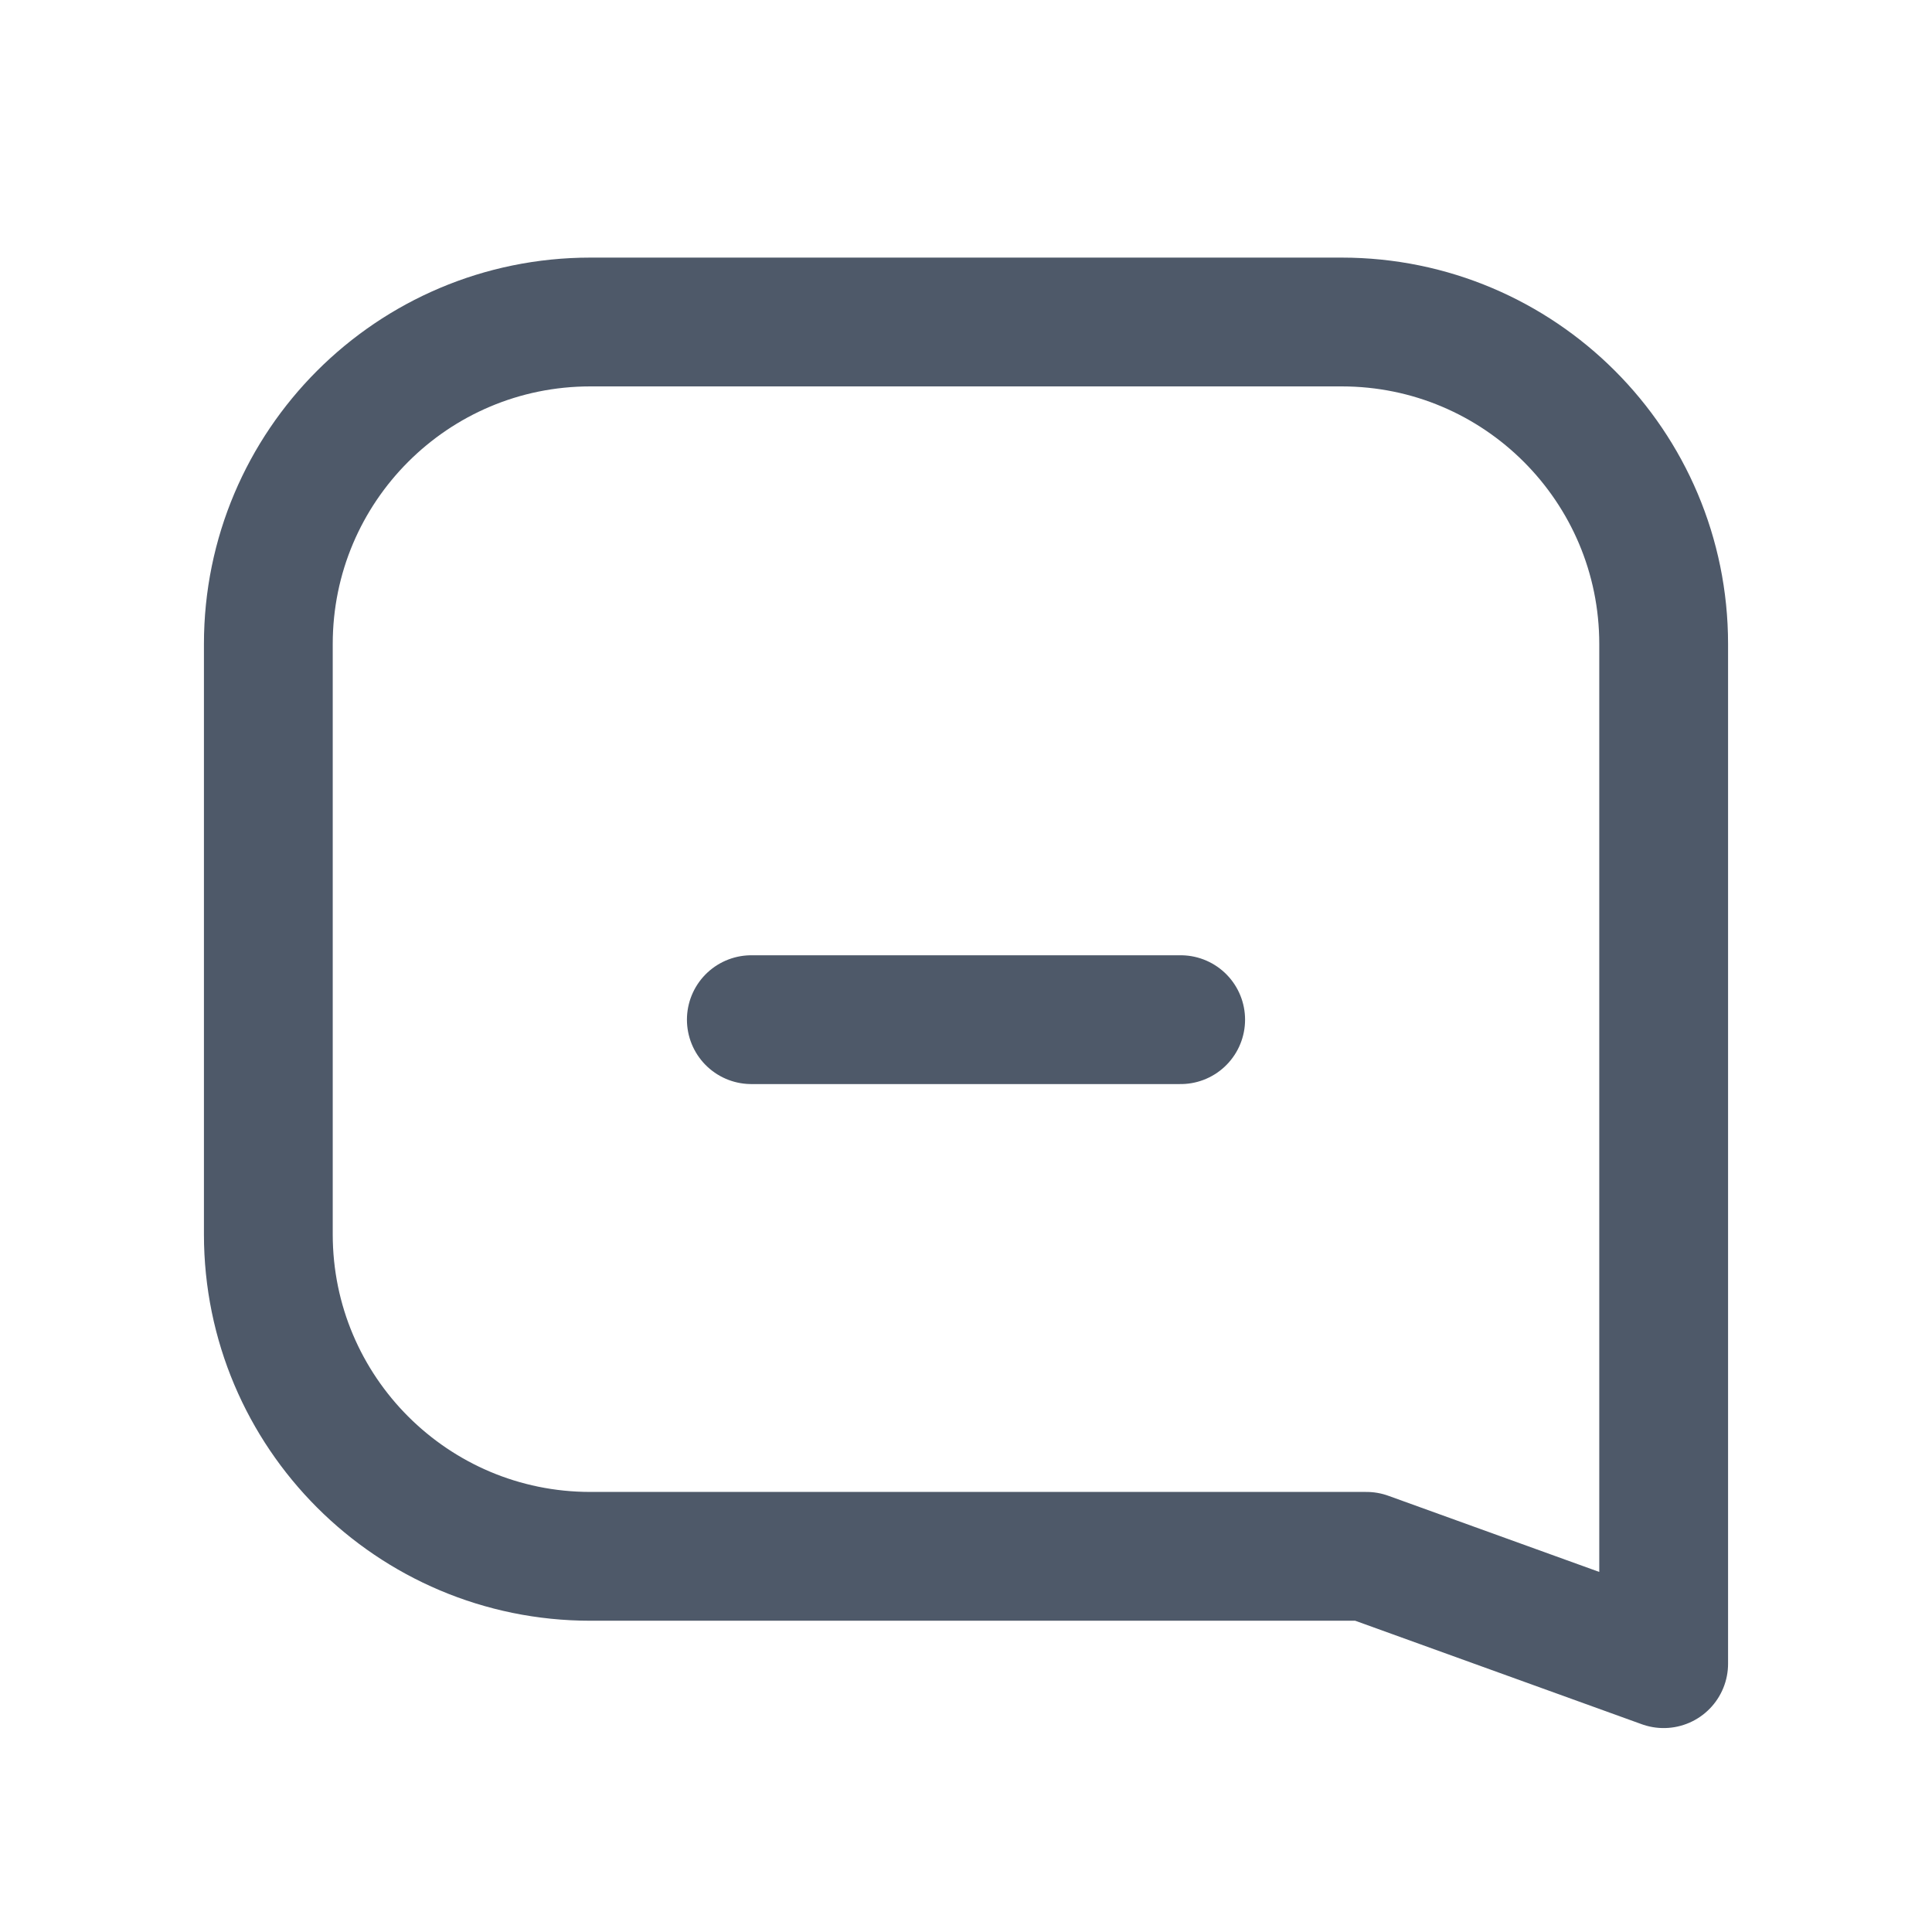
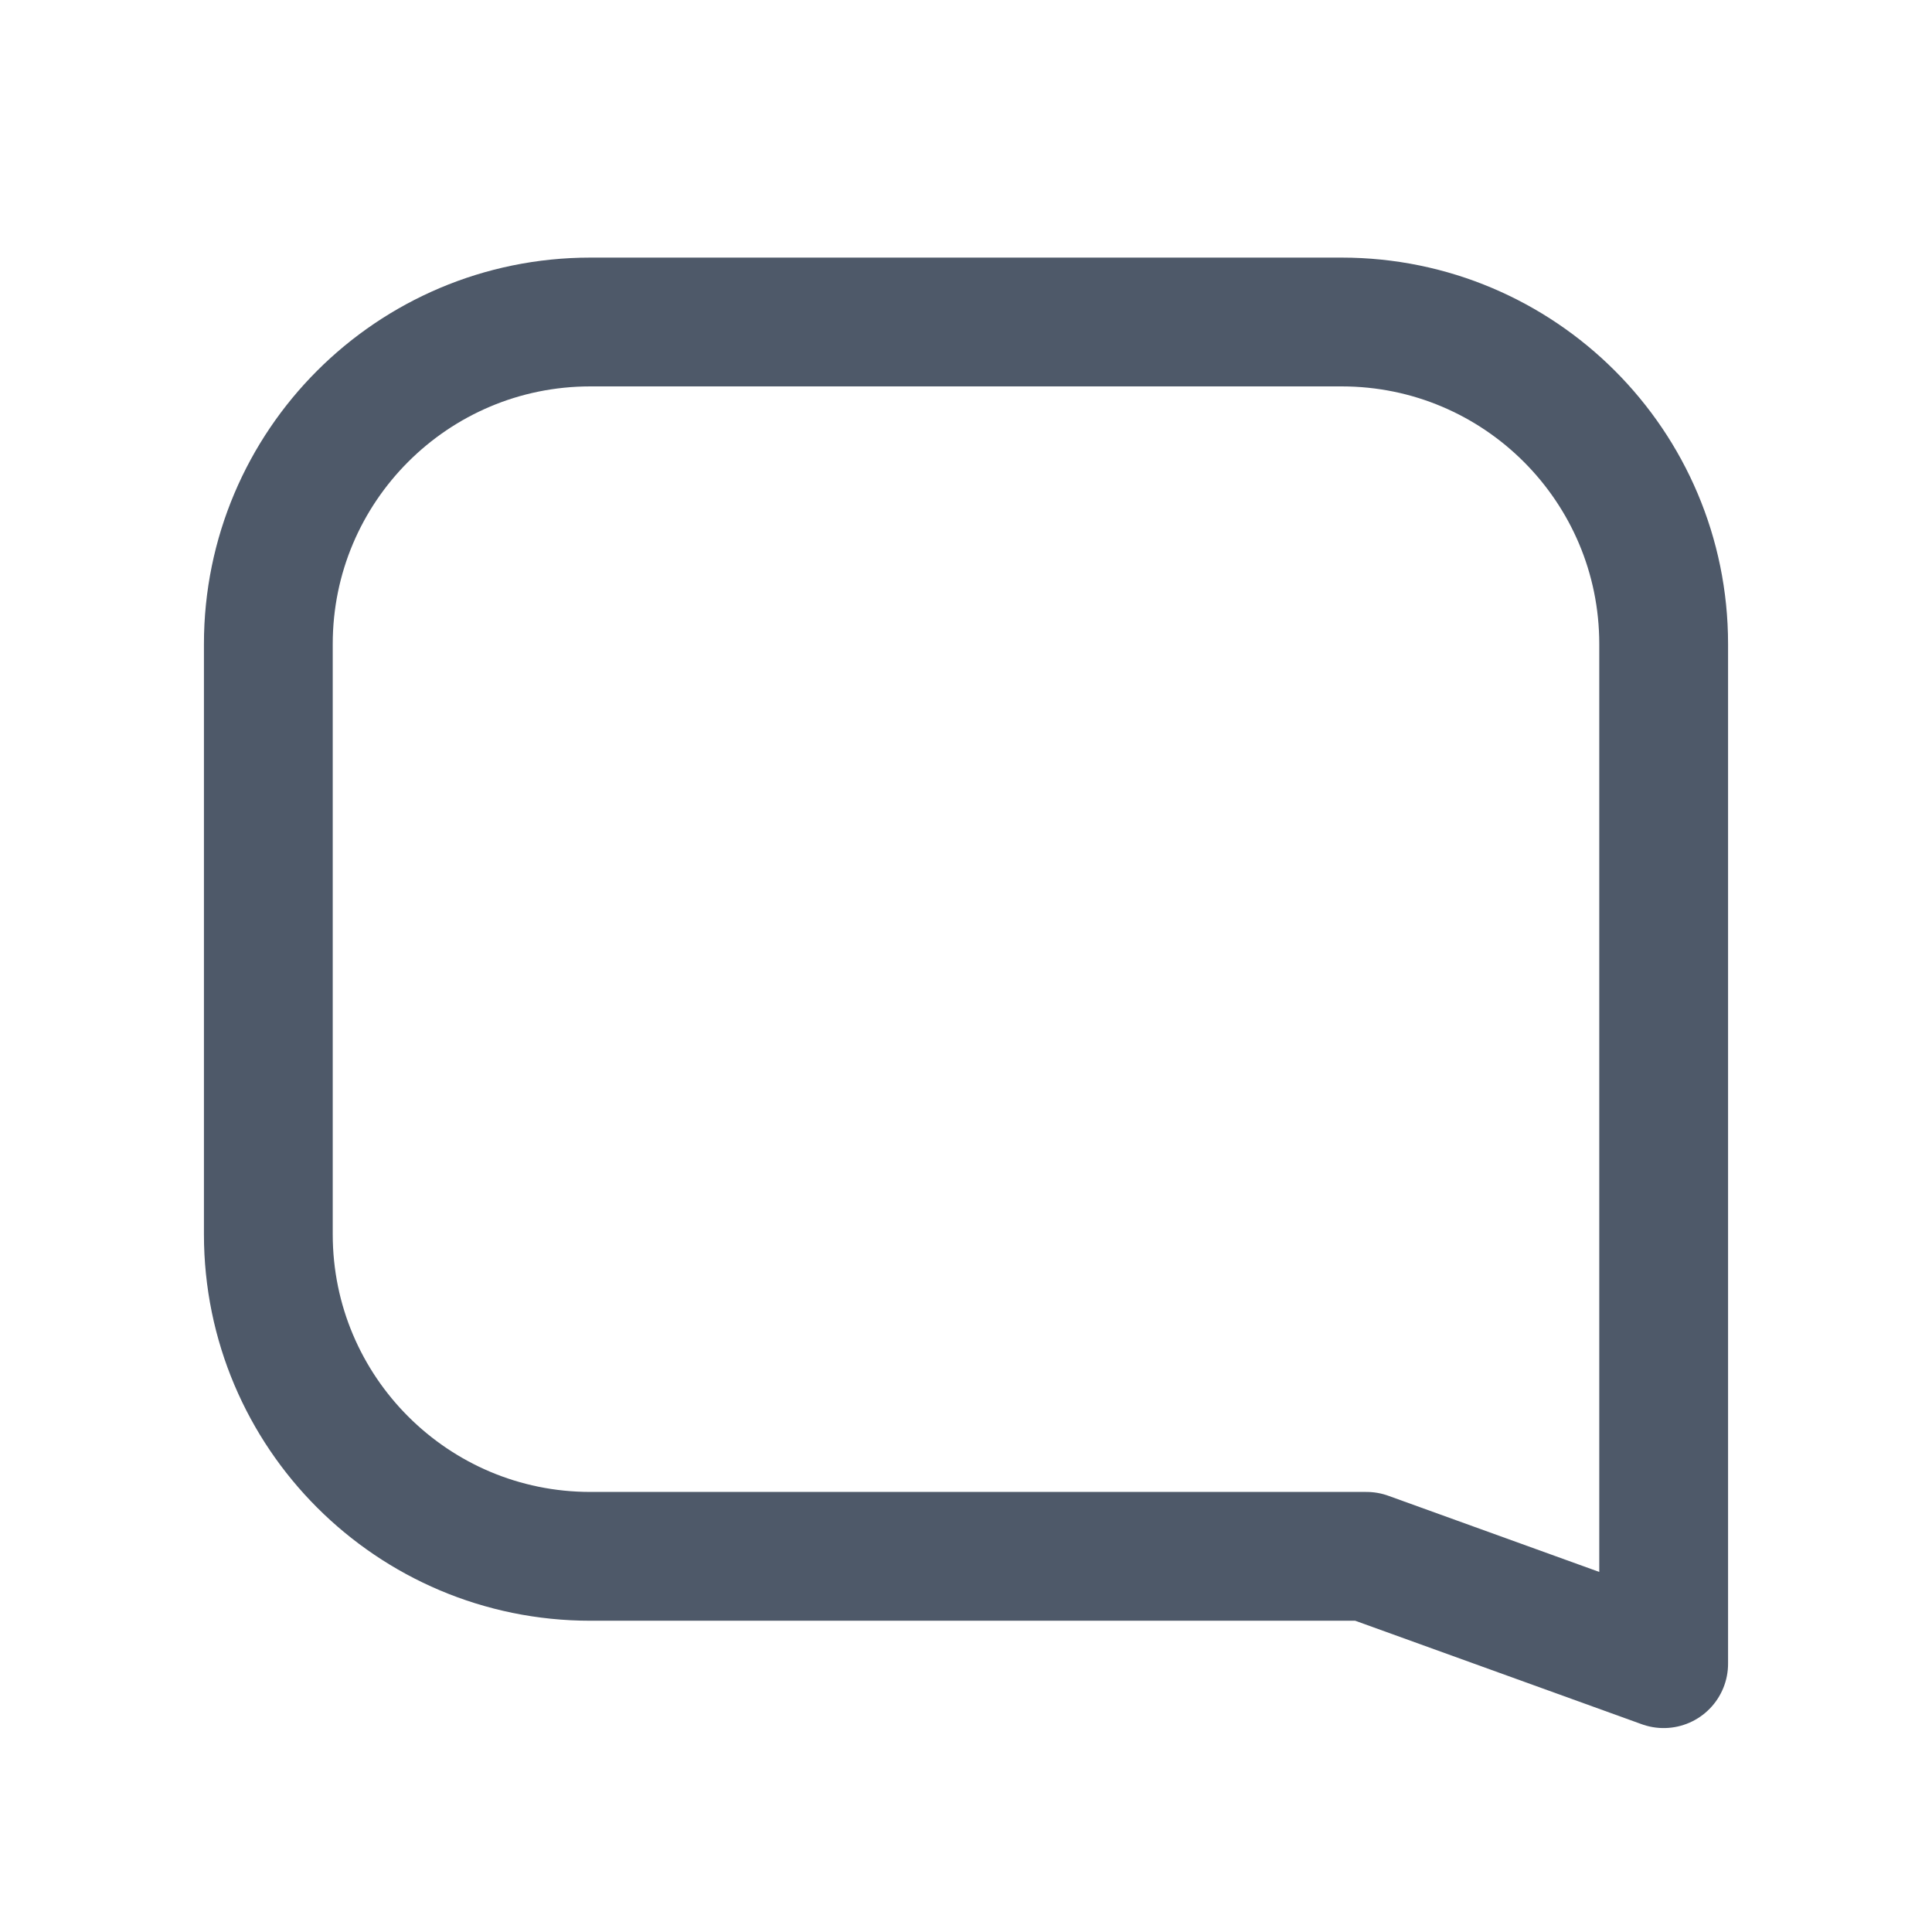
<svg xmlns="http://www.w3.org/2000/svg" width="18px" height="18px" viewBox="0 0 18 18" version="1.1">
  <title>编组备份 4</title>
  <g id="页面-1" stroke="none" stroke-width="1" fill="none" fill-rule="evenodd">
    <g id="首页-推荐" transform="translate(-807, -519)">
      <g id="编组-25" transform="translate(224, 516)">
        <g id="编组备份-4" transform="translate(583, 3)">
          <rect id="矩形" fill-rule="nonzero" x="0" y="0" width="18" height="18" />
          <g id="编组-17">
            <rect id="矩形" fill-rule="nonzero" x="0" y="0" width="18" height="18" />
            <g id="编组-12" transform="translate(2.5, 3)" stroke="#4E5969" stroke-width="1.2">
-               <path d="M10,0 L3,0 C1.343,3.04359188e-16 -6.46995335e-16,1.343 0,3 L0,12.5 L0,12.5 L2.769,11.5 L10,11.5 C11.657,11.5 13,10.157 13,8.5 L13,3 C13,1.343 11.657,-3.04359188e-16 10,0 Z" id="路径" stroke-linejoin="round" transform="translate(6.5, 6.25) scale(-1, 1) translate(-6.5, -6.25) " />
-               <line x1="4.5" y1="6.5" x2="8.5" y2="6.5" id="路径-2" stroke-linecap="round" />
+               <path d="M10,0 L3,0 C1.343,3.04359188e-16 -6.46995335e-16,1.343 0,3 L0,12.5 L0,12.5 L2.769,11.5 L10,11.5 C11.657,11.5 13,10.157 13,8.5 L13,3 C13,1.343 11.657,-3.04359188e-16 10,0 " id="路径" stroke-linejoin="round" transform="translate(6.5, 6.25) scale(-1, 1) translate(-6.5, -6.25) " />
            </g>
          </g>
          <g id="编组-3" transform="translate(2.5, 3.5)" />
        </g>
      </g>
    </g>
  </g>
</svg>